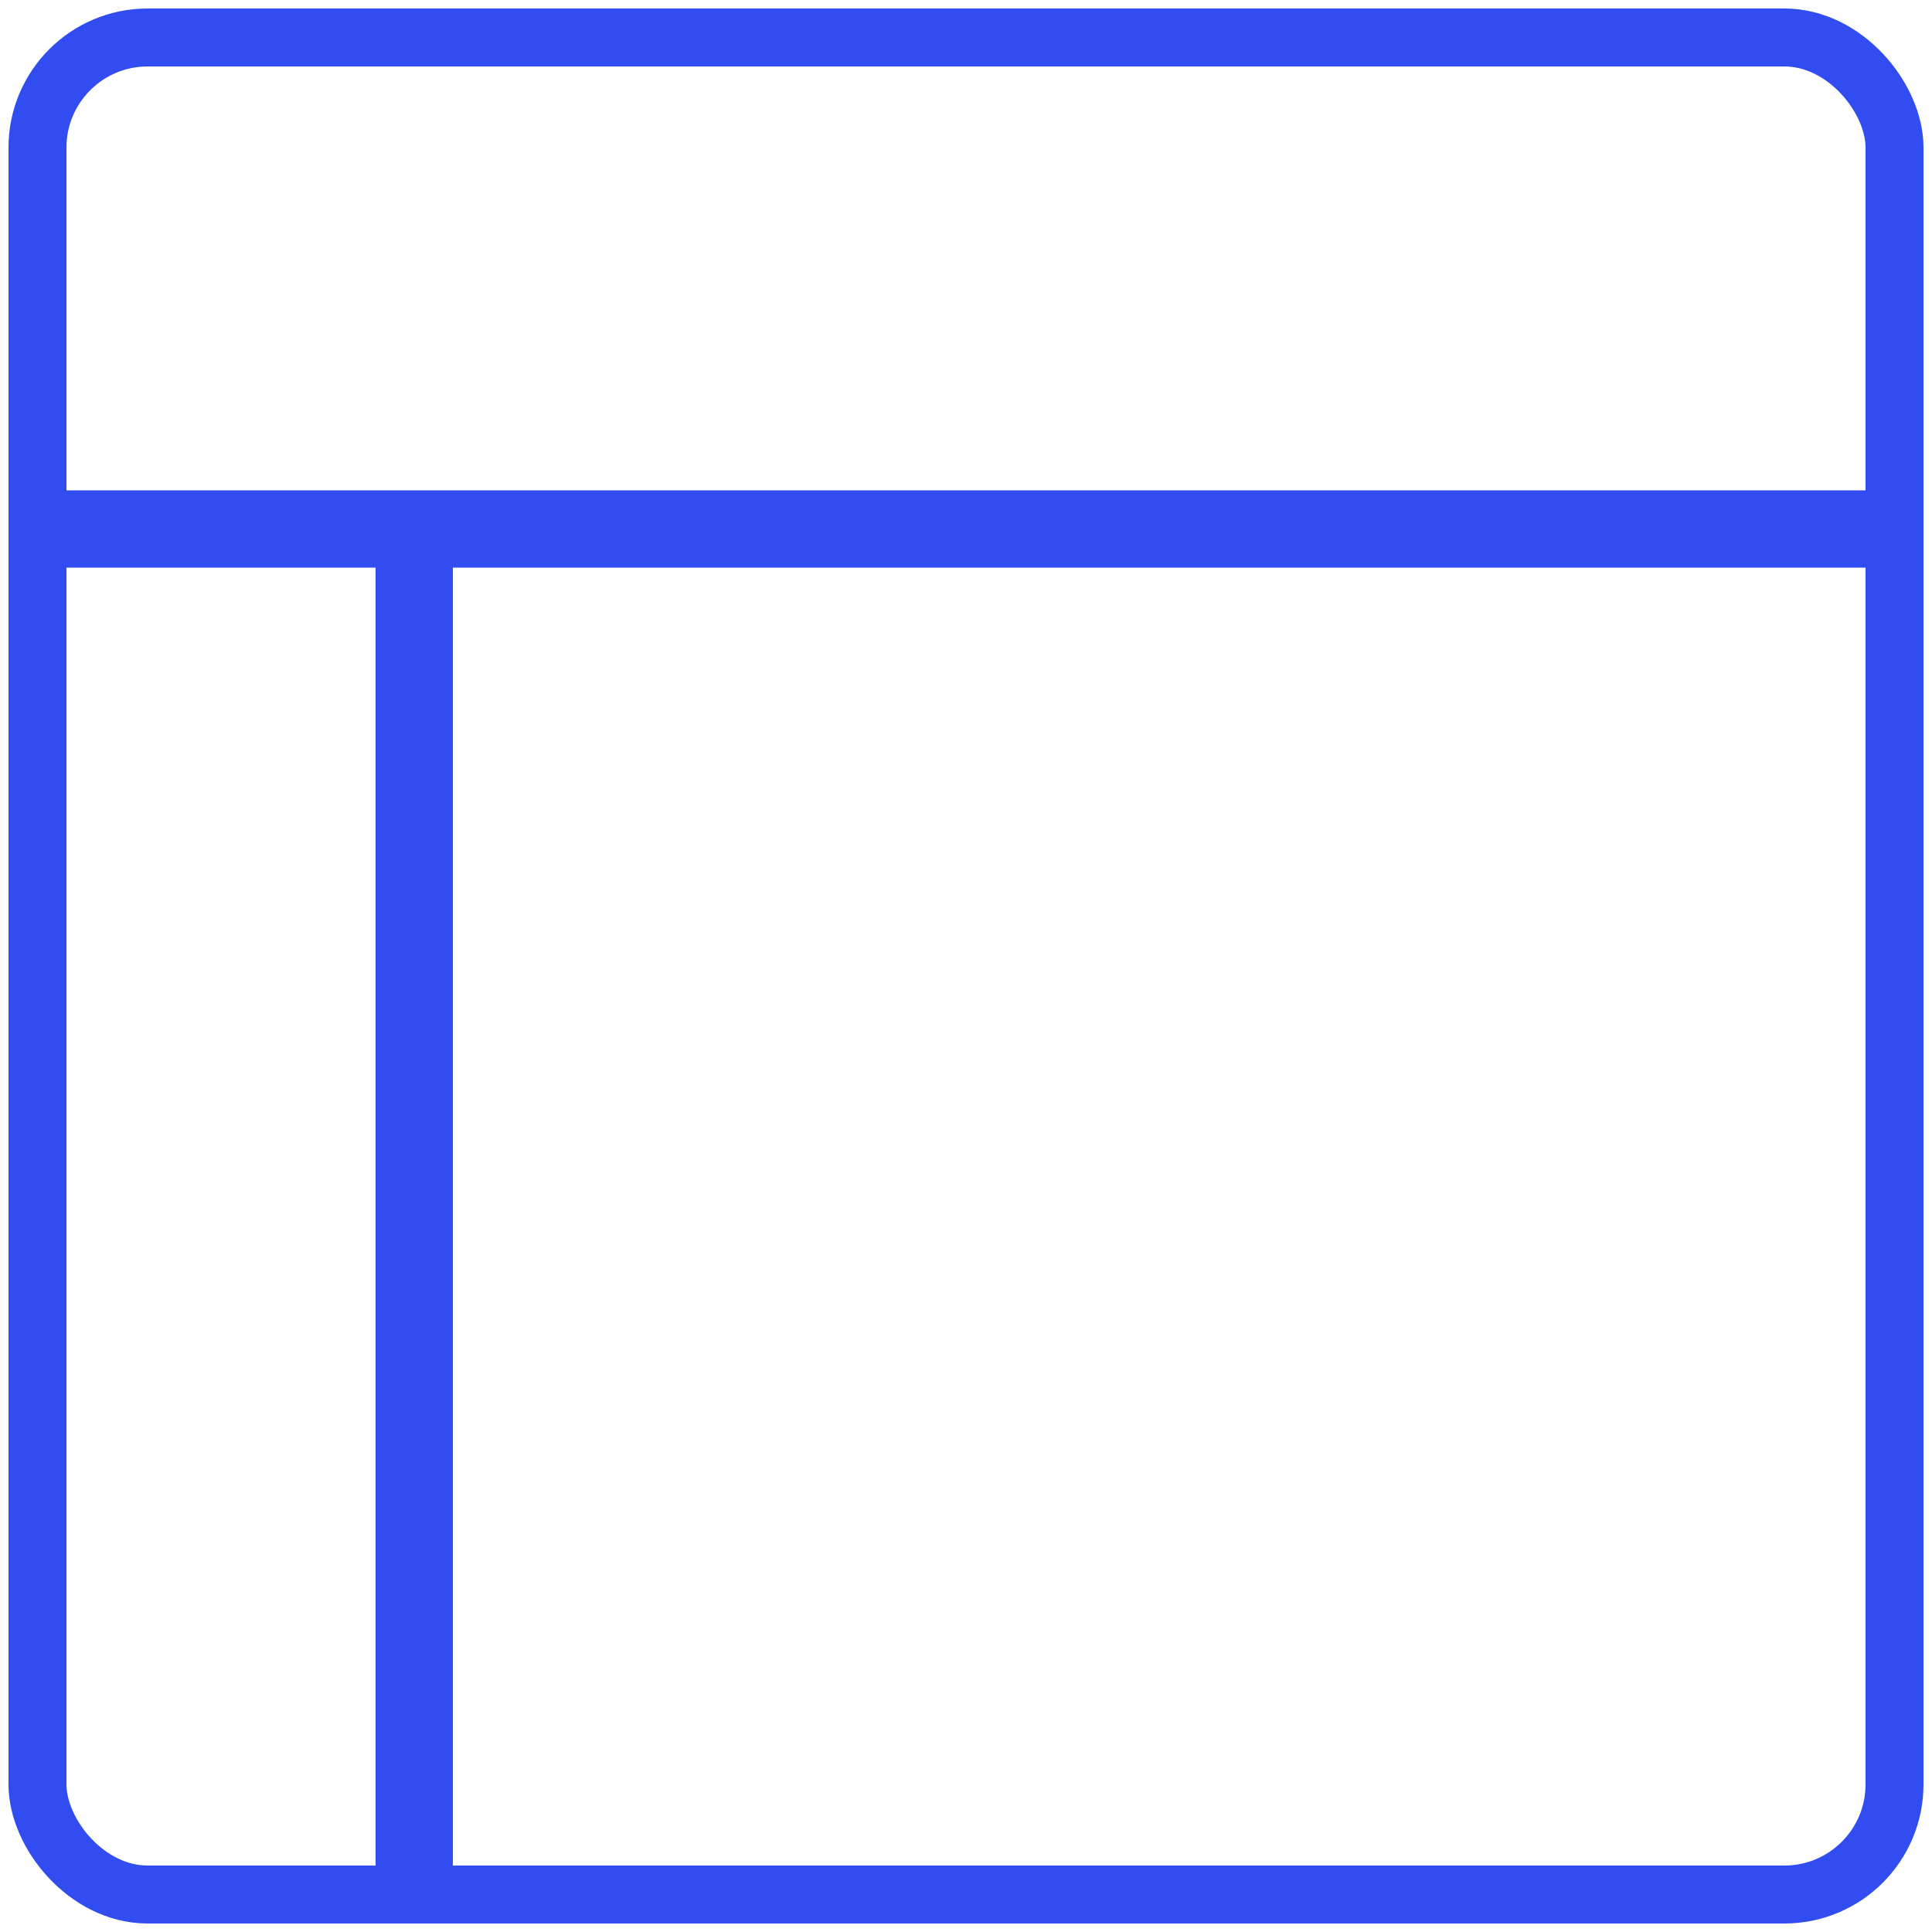
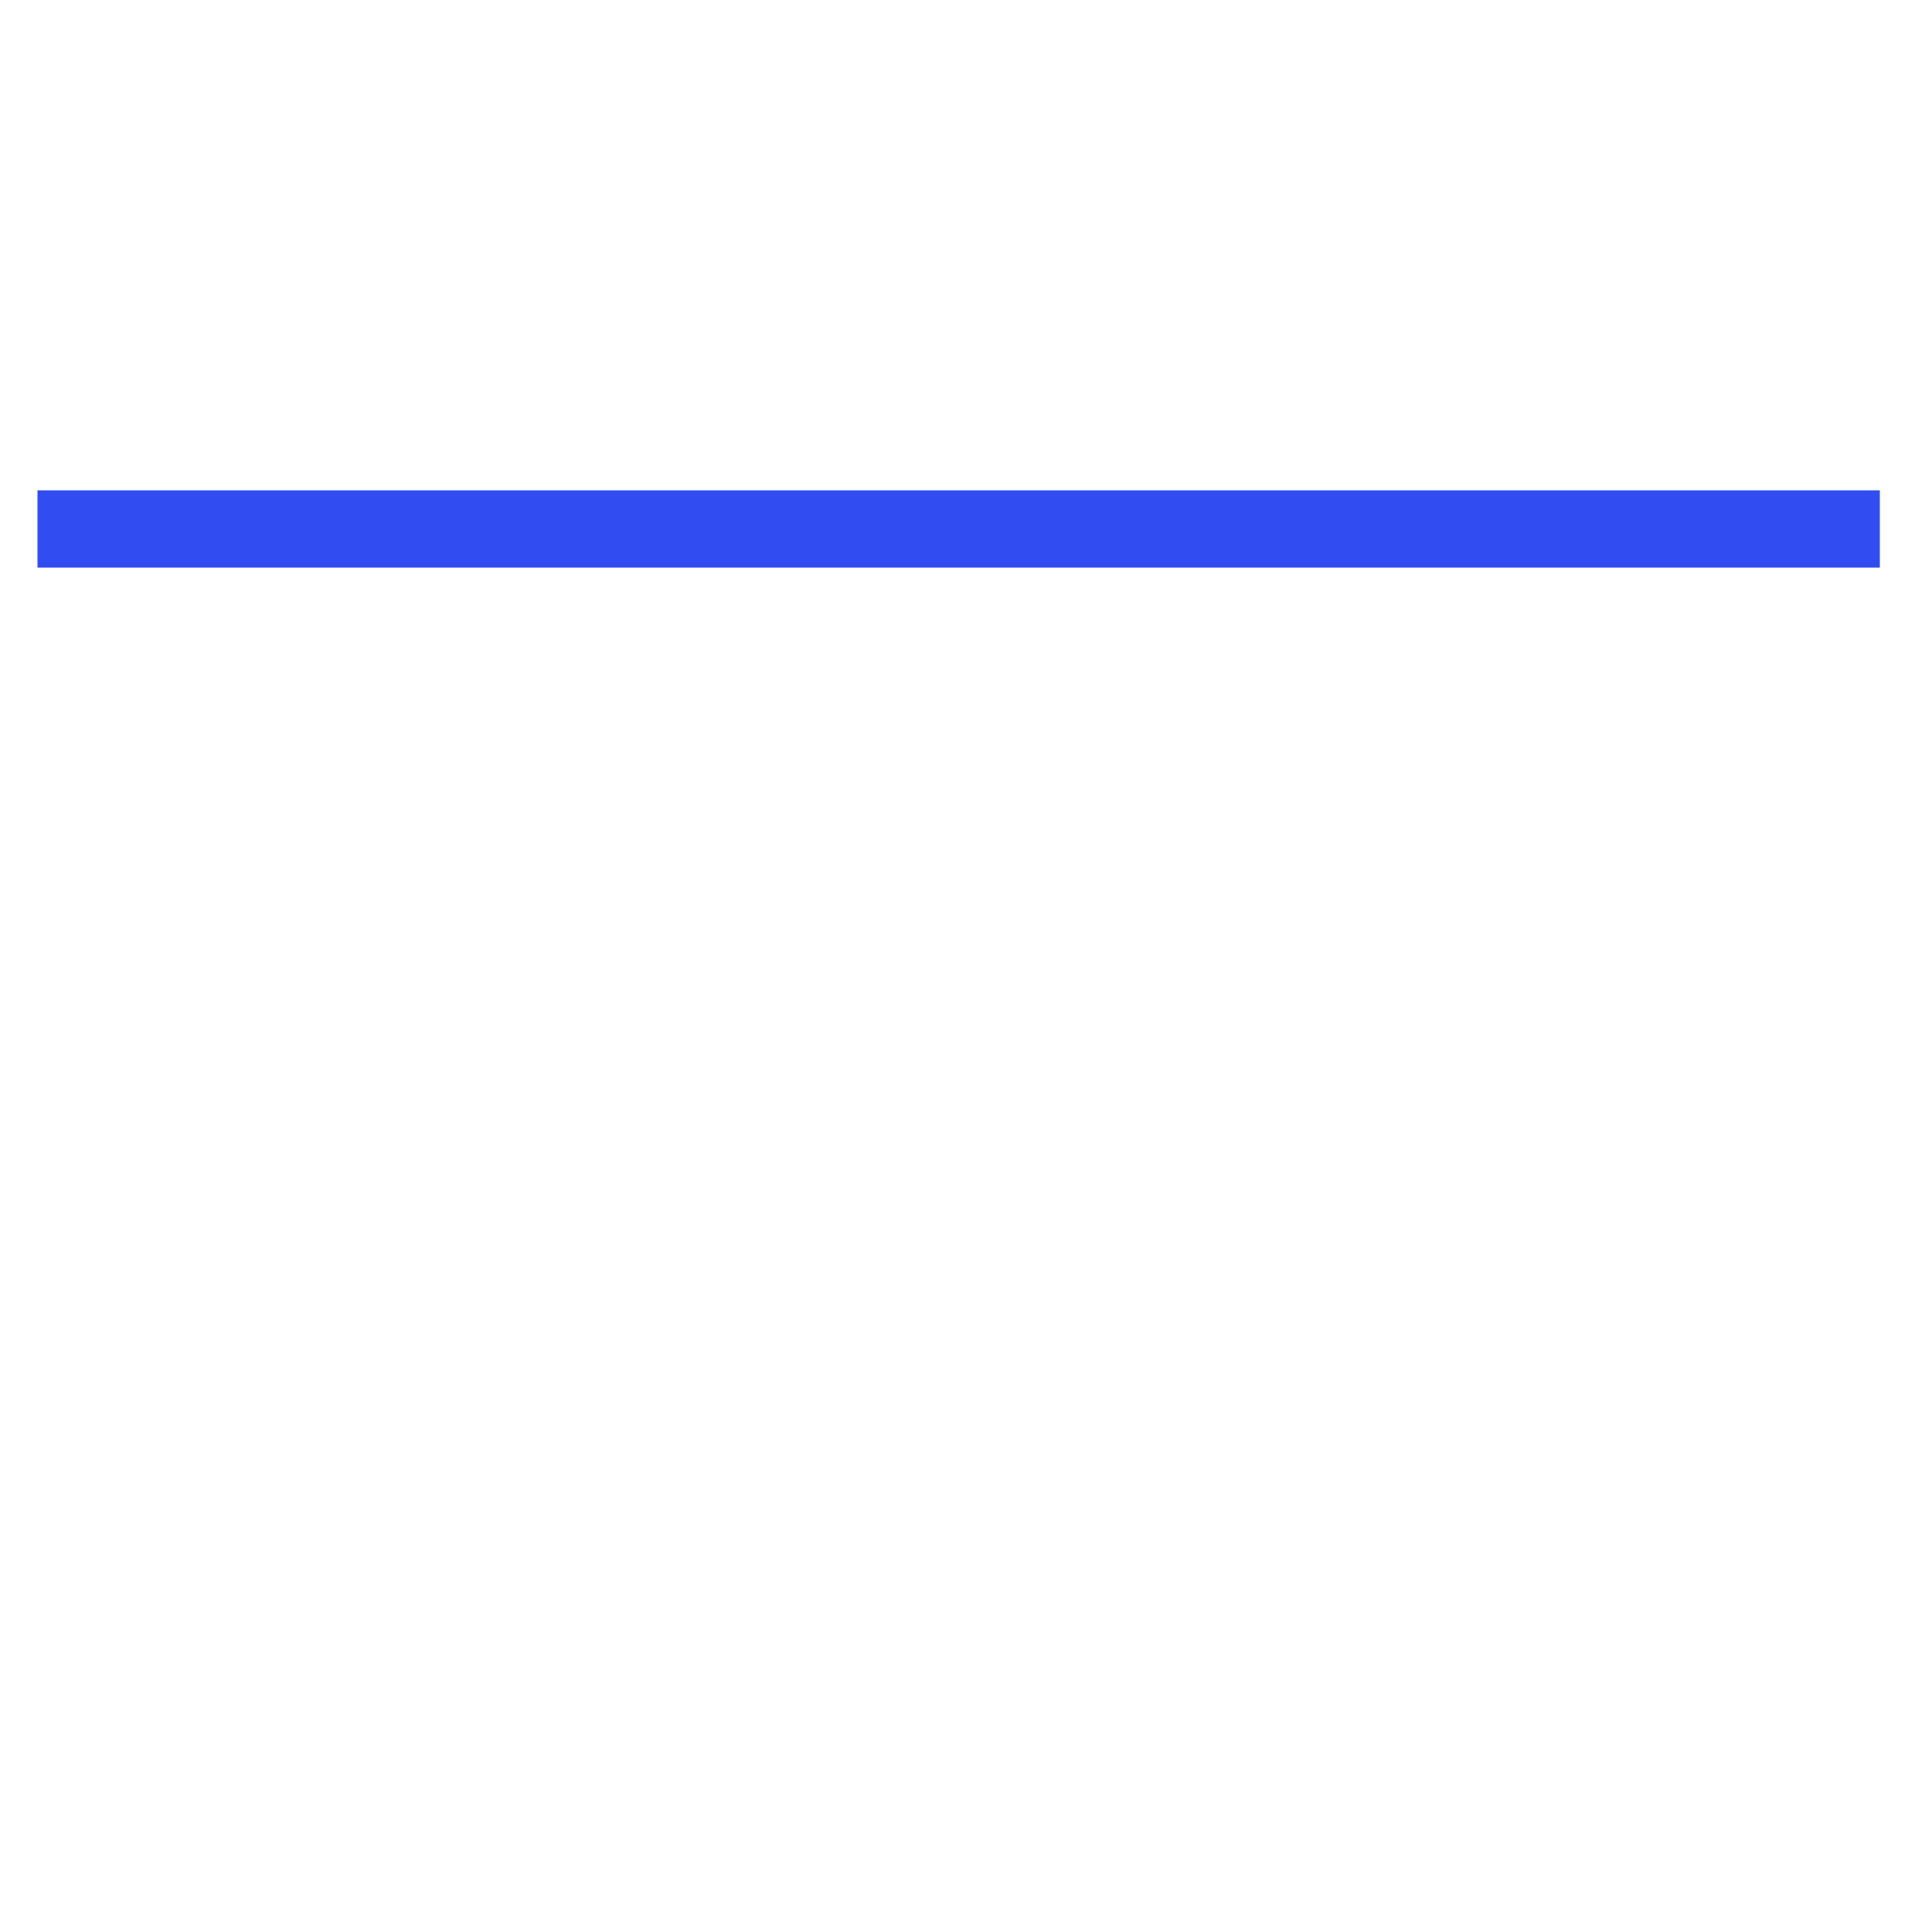
<svg xmlns="http://www.w3.org/2000/svg" id="Layer_1" viewBox="0 0 50 50">
  <defs>
    <style>.cls-1{stroke-width:1.5px;}.cls-1,.cls-2{fill:none;stroke:#314df1;stroke-miterlimit:10;}.cls-2{stroke-width:2px;}</style>
  </defs>
-   <rect class="cls-1" x=".97" y=".97" width="48.06" height="48.06" rx="2.85" ry="2.85" />
  <line class="cls-2" x1=".97" y1="13.69" x2="48.65" y2="13.69" />
-   <line class="cls-2" x1="10.72" y1="13.69" x2="10.72" y2="49.03" />
</svg>